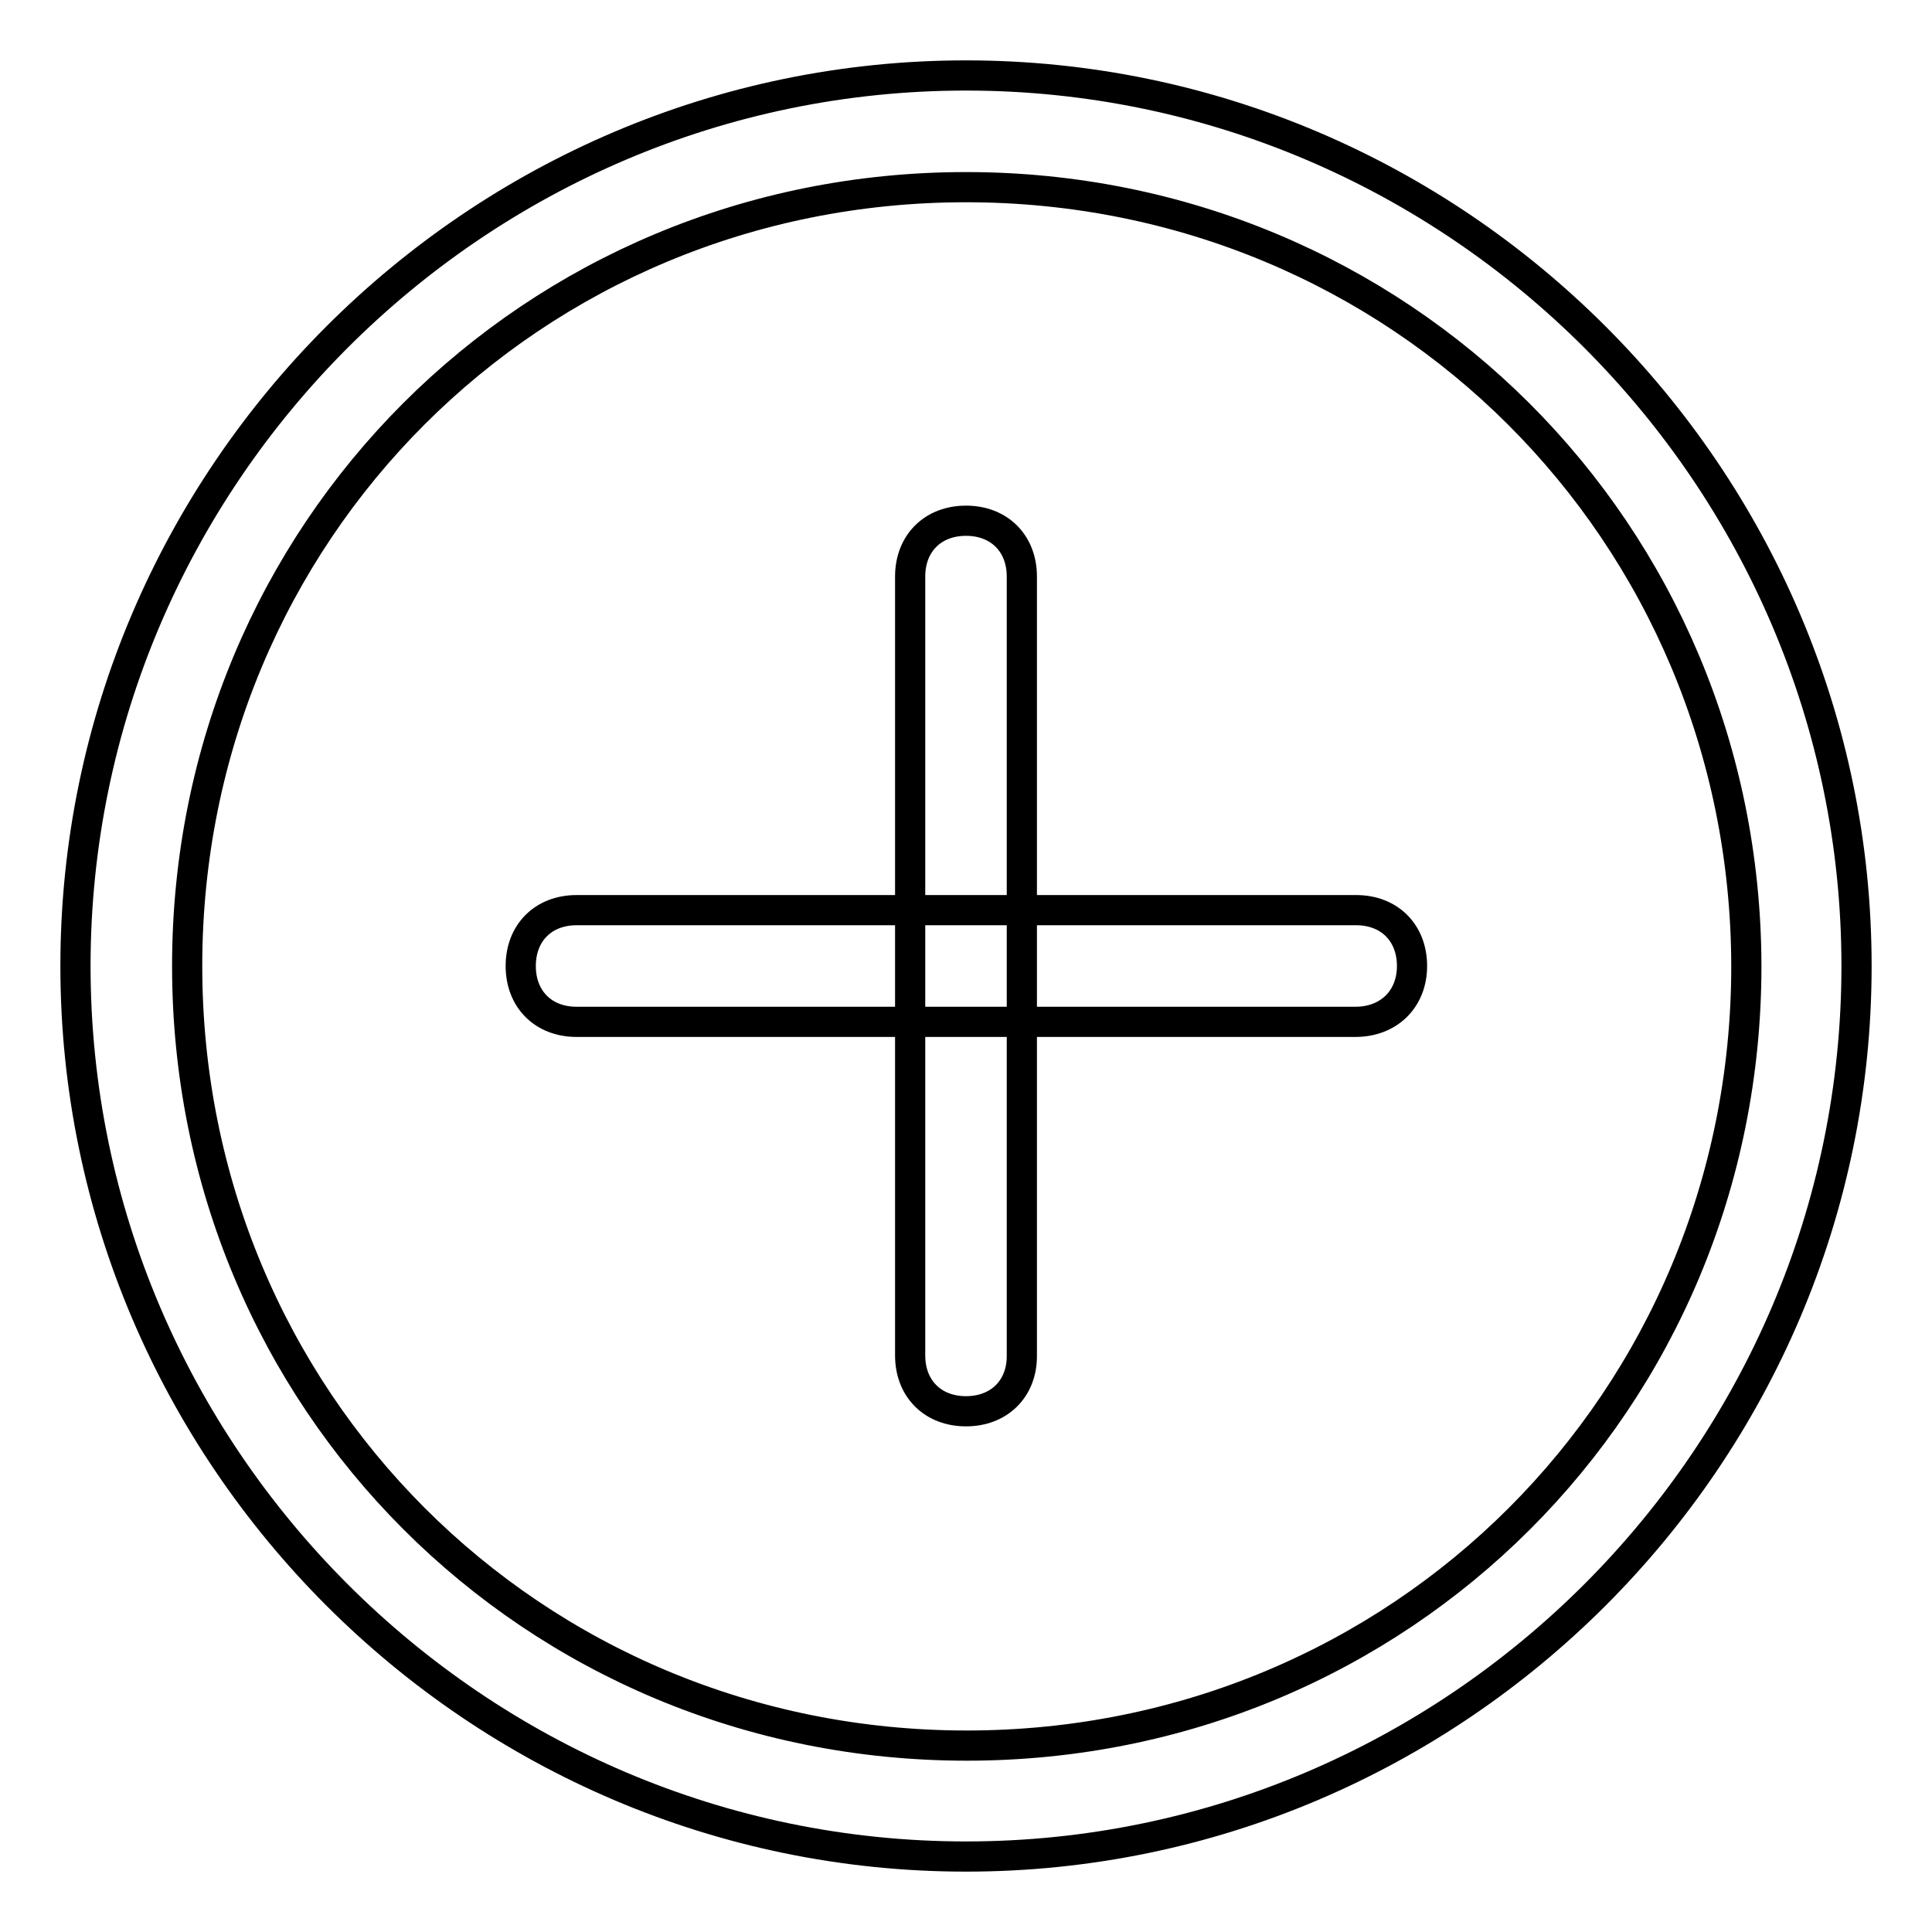
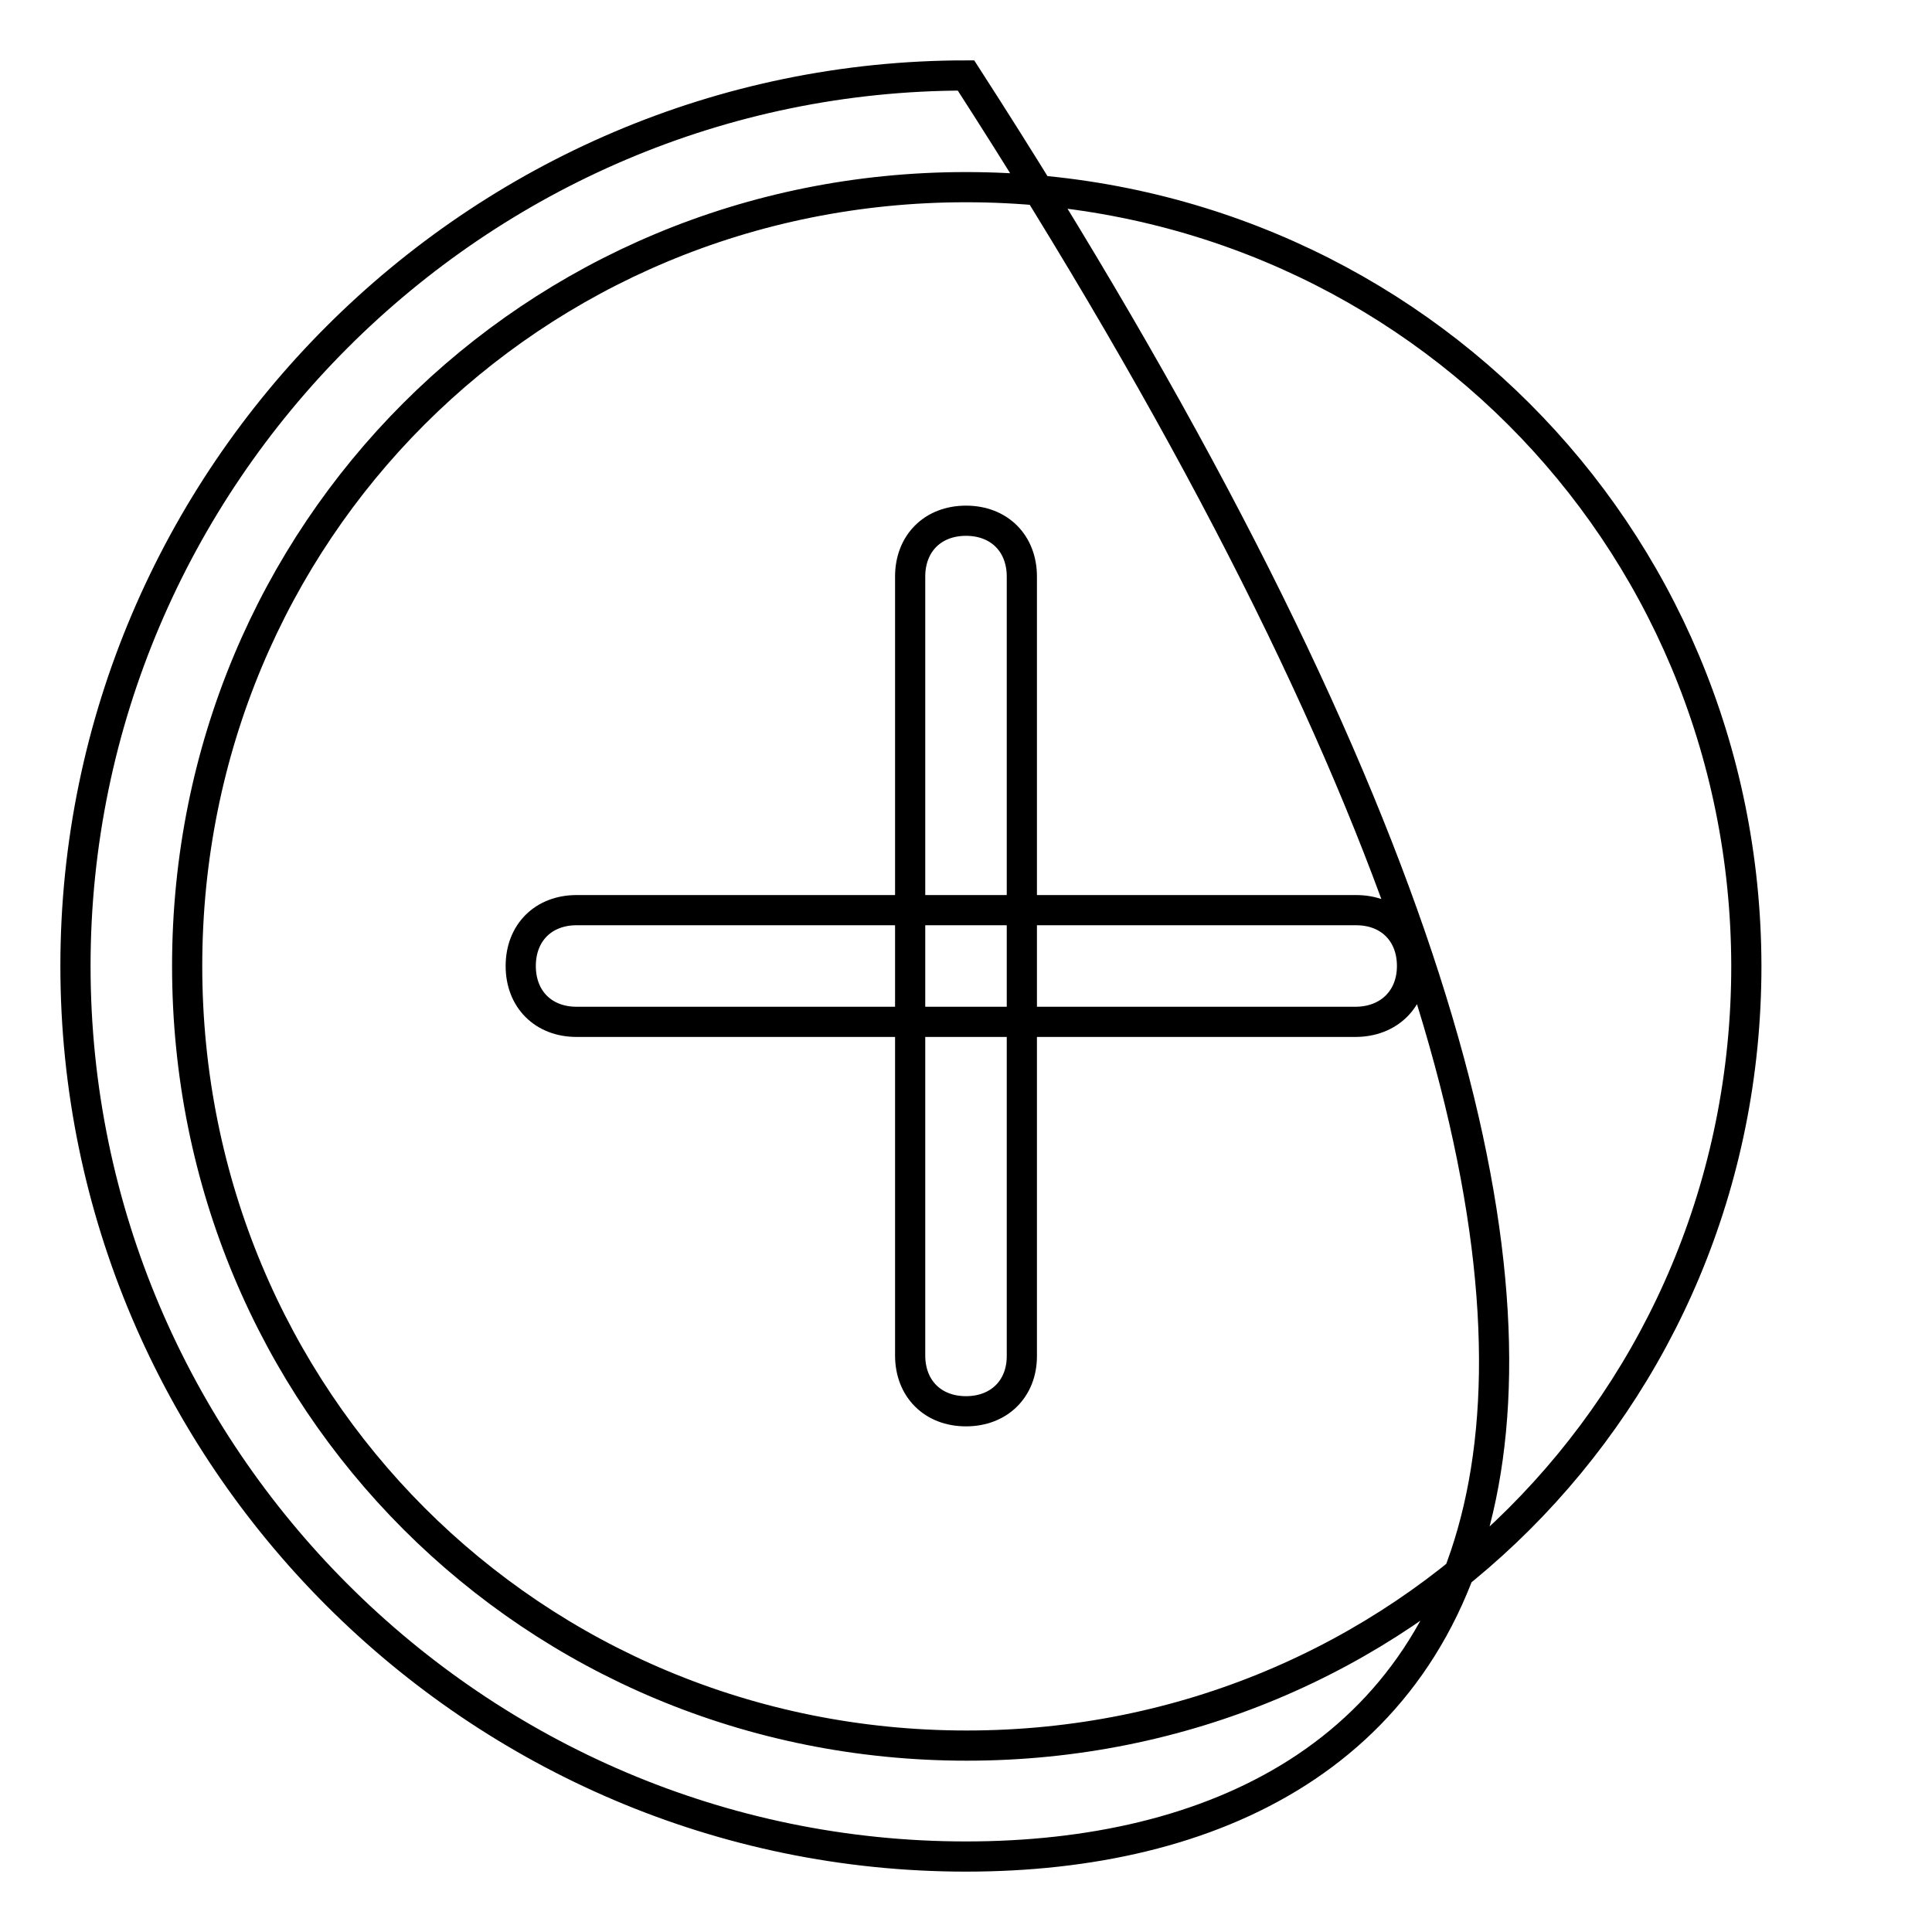
<svg xmlns="http://www.w3.org/2000/svg" version="1.1" x="0px" y="0px" viewBox="0 0 256 256" enable-background="new 0 0 256 256" xml:space="preserve">
  <g>
-     <path stroke-width="4" fill-opacity="0" stroke="#000000" d="M128,246c-64.9,0-118-53.1-118-118C10,63.1,63.1,10,128,10c64.9,0,118,53.1,118,118 C246,192.9,192.9,246,128,246z M128,24.8C70.5,24.8,24.8,70.5,24.8,128c0,57.5,45.7,103.3,103.3,103.3 c57.5,0,103.3-45.7,103.3-103.3C231.3,70.5,185.5,24.8,128,24.8z M179.6,135.4H76.4c-4.4,0-7.4-3-7.4-7.4s3-7.4,7.4-7.4h103.3 c4.4,0,7.4,3,7.4,7.4S184,135.4,179.6,135.4z M128,187c-4.4,0-7.4-3-7.4-7.4V76.4c0-4.4,3-7.4,7.4-7.4s7.4,3,7.4,7.4v103.3 C135.4,184,132.4,187,128,187z" />
+     <path stroke-width="4" fill-opacity="0" stroke="#000000" d="M128,246c-64.9,0-118-53.1-118-118C10,63.1,63.1,10,128,10C246,192.9,192.9,246,128,246z M128,24.8C70.5,24.8,24.8,70.5,24.8,128c0,57.5,45.7,103.3,103.3,103.3 c57.5,0,103.3-45.7,103.3-103.3C231.3,70.5,185.5,24.8,128,24.8z M179.6,135.4H76.4c-4.4,0-7.4-3-7.4-7.4s3-7.4,7.4-7.4h103.3 c4.4,0,7.4,3,7.4,7.4S184,135.4,179.6,135.4z M128,187c-4.4,0-7.4-3-7.4-7.4V76.4c0-4.4,3-7.4,7.4-7.4s7.4,3,7.4,7.4v103.3 C135.4,184,132.4,187,128,187z" />
  </g>
</svg>